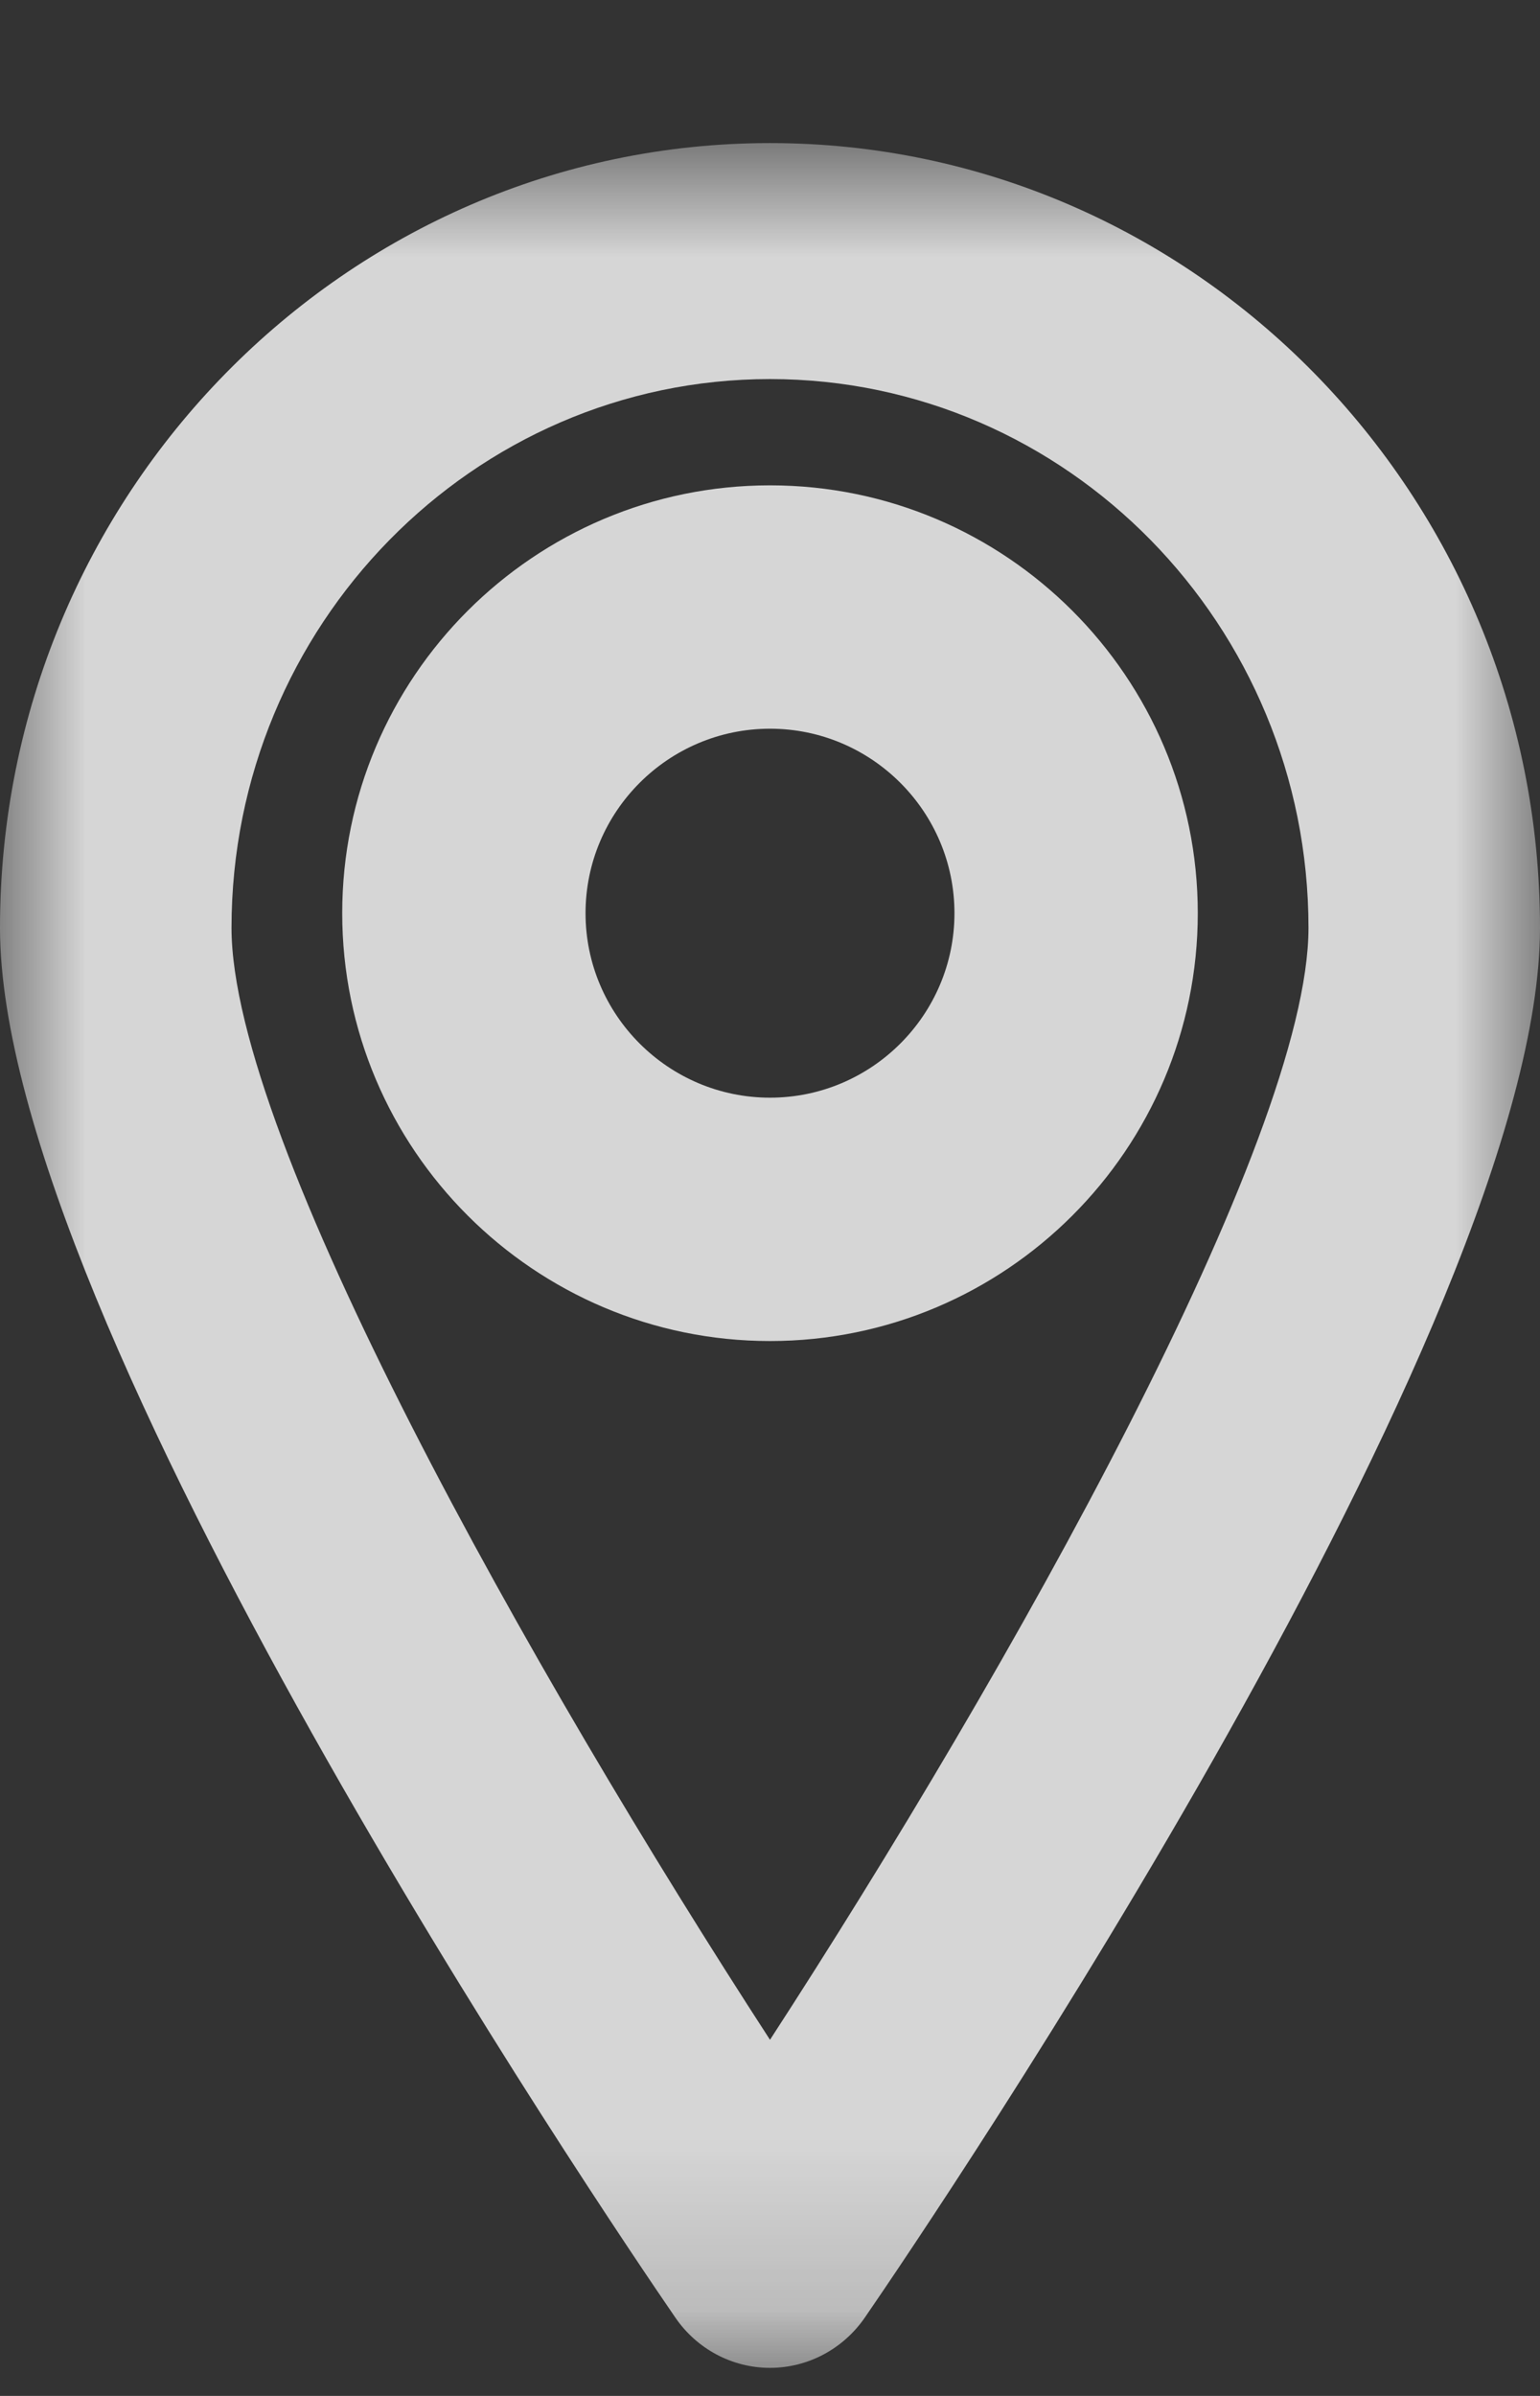
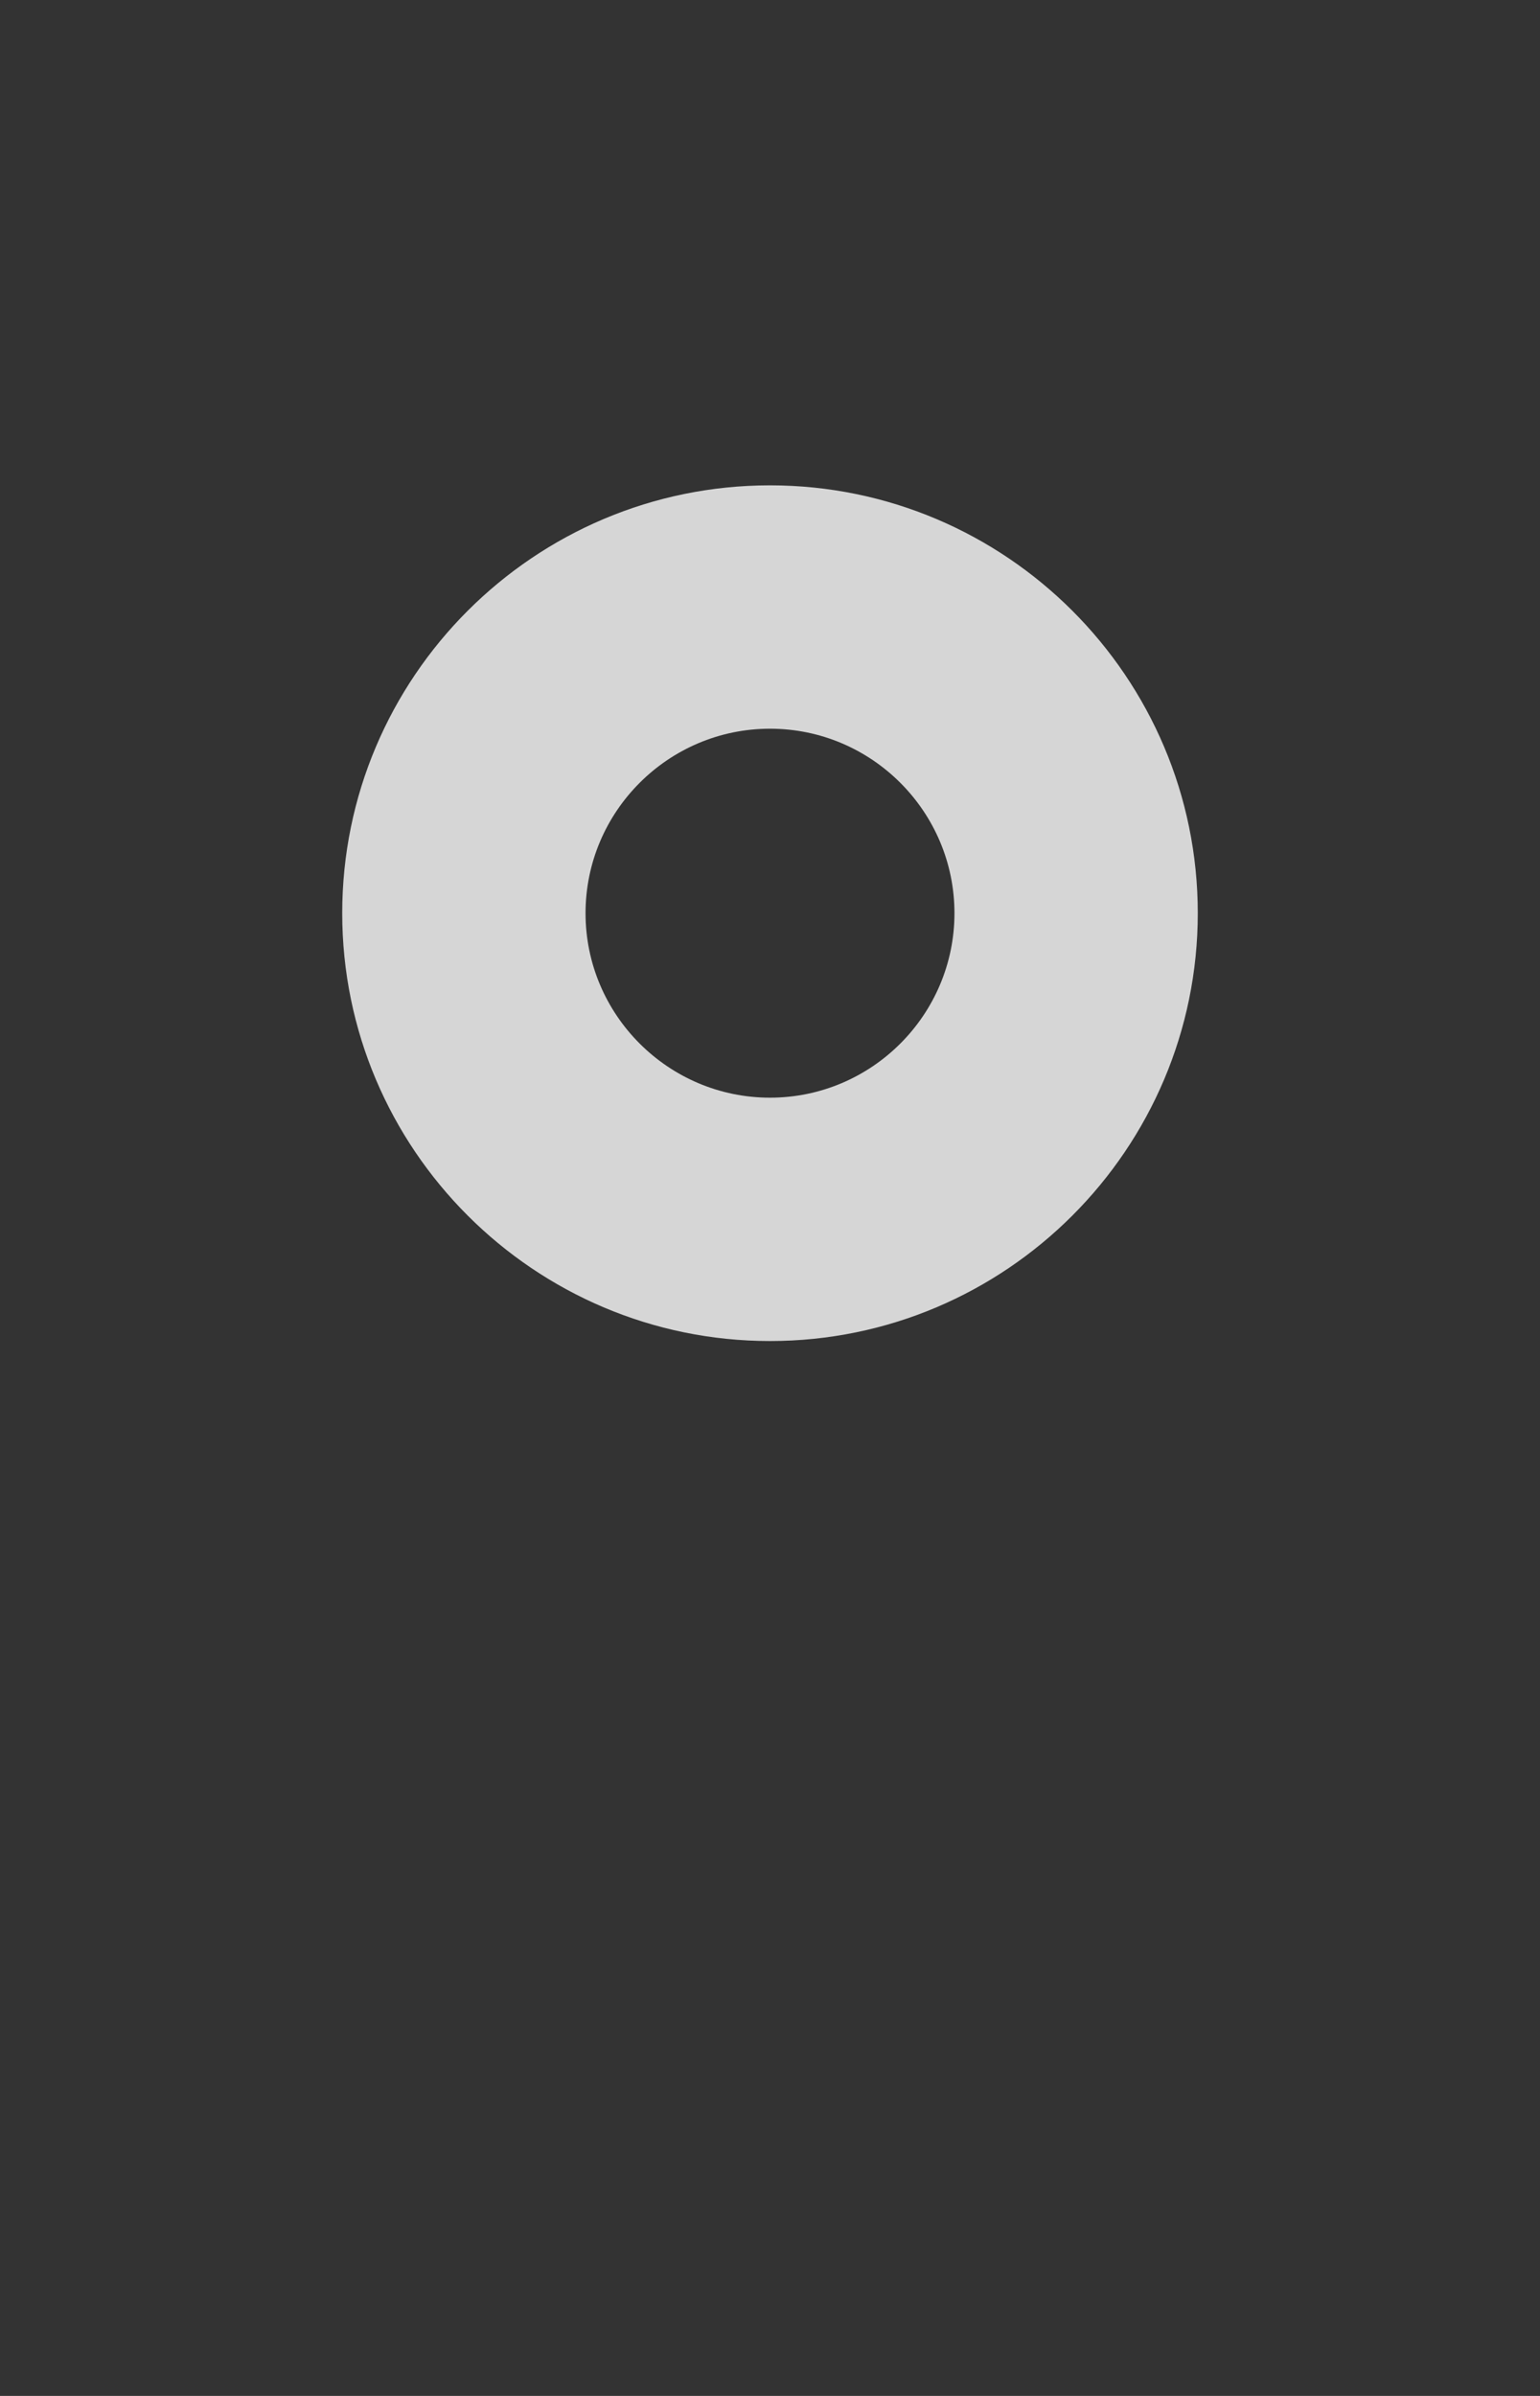
<svg xmlns="http://www.w3.org/2000/svg" xmlns:xlink="http://www.w3.org/1999/xlink" width="9px" height="14px" viewBox="0 0 9 14" version="1.1">
  <rect x="0" y="0" width="9" height="14" fill="#333333" stroke="none" />
  <title>picto localisation</title>
  <desc>Created with Sketch.</desc>
  <defs>
    <polygon id="path-1" points="0 0.836 9 0.836 9 13.836 0 13.836" />
  </defs>
  <g id="Page-1" stroke="none" stroke-width="1" fill="none" fill-rule="evenodd" opacity="0.8">
    <g id="06-article-page-avec-avec-sous-sections-D" transform="translate(-753, -319)">
      <g id="TOP" transform="translate(306, 128)">
        <g id="CHAPEAU">
          <g id="info" transform="translate(4, 184)">
            <g id="1">
              <g id="LIEU" transform="translate(443, 6)">
                <g id="picto-localisation" transform="translate(0, 1)">
                  <mask id="mask-2" fill="white">
                    <use xlink:href="#path-1" />
                  </mask>
                  <g id="Clip-2" />
-                   <path d="M4.5,2.215 C2.765,2.215 1.353,3.654 1.353,5.422 C1.353,6.659 3.104,9.768 4.5,11.919 C5.896,9.768 7.647,6.659 7.647,5.422 C7.647,3.654 6.236,2.215 4.5,2.215 M4.5,13.836 C4.279,13.836 4.072,13.726 3.946,13.541 C3.542,12.953 0,7.725 0,5.422 C0,2.893 2.019,0.836 4.5,0.836 C6.982,0.836 9,2.893 9,5.422 C9,7.725 5.459,12.953 5.055,13.541 C4.928,13.726 4.721,13.836 4.5,13.836" id="Fill-1" fill="#FFFFFF" mask="url(#mask-2)" />
                  <path d="M4.5,4.258 C3.906,4.258 3.422,4.742 3.422,5.336 C3.422,5.93 3.906,6.414 4.5,6.414 C5.094,6.414 5.578,5.93 5.578,5.336 C5.578,4.742 5.094,4.258 4.5,4.258 M4.5,7.836 C3.122,7.836 2,6.714 2,5.336 C2,3.957 3.122,2.836 4.5,2.836 C5.879,2.836 7,3.957 7,5.336 C7,6.714 5.879,7.836 4.5,7.836" id="Fill-3" fill="#FFFFFF" mask="url(#mask-2)" />
                </g>
              </g>
            </g>
          </g>
        </g>
      </g>
    </g>
  </g>
</svg>